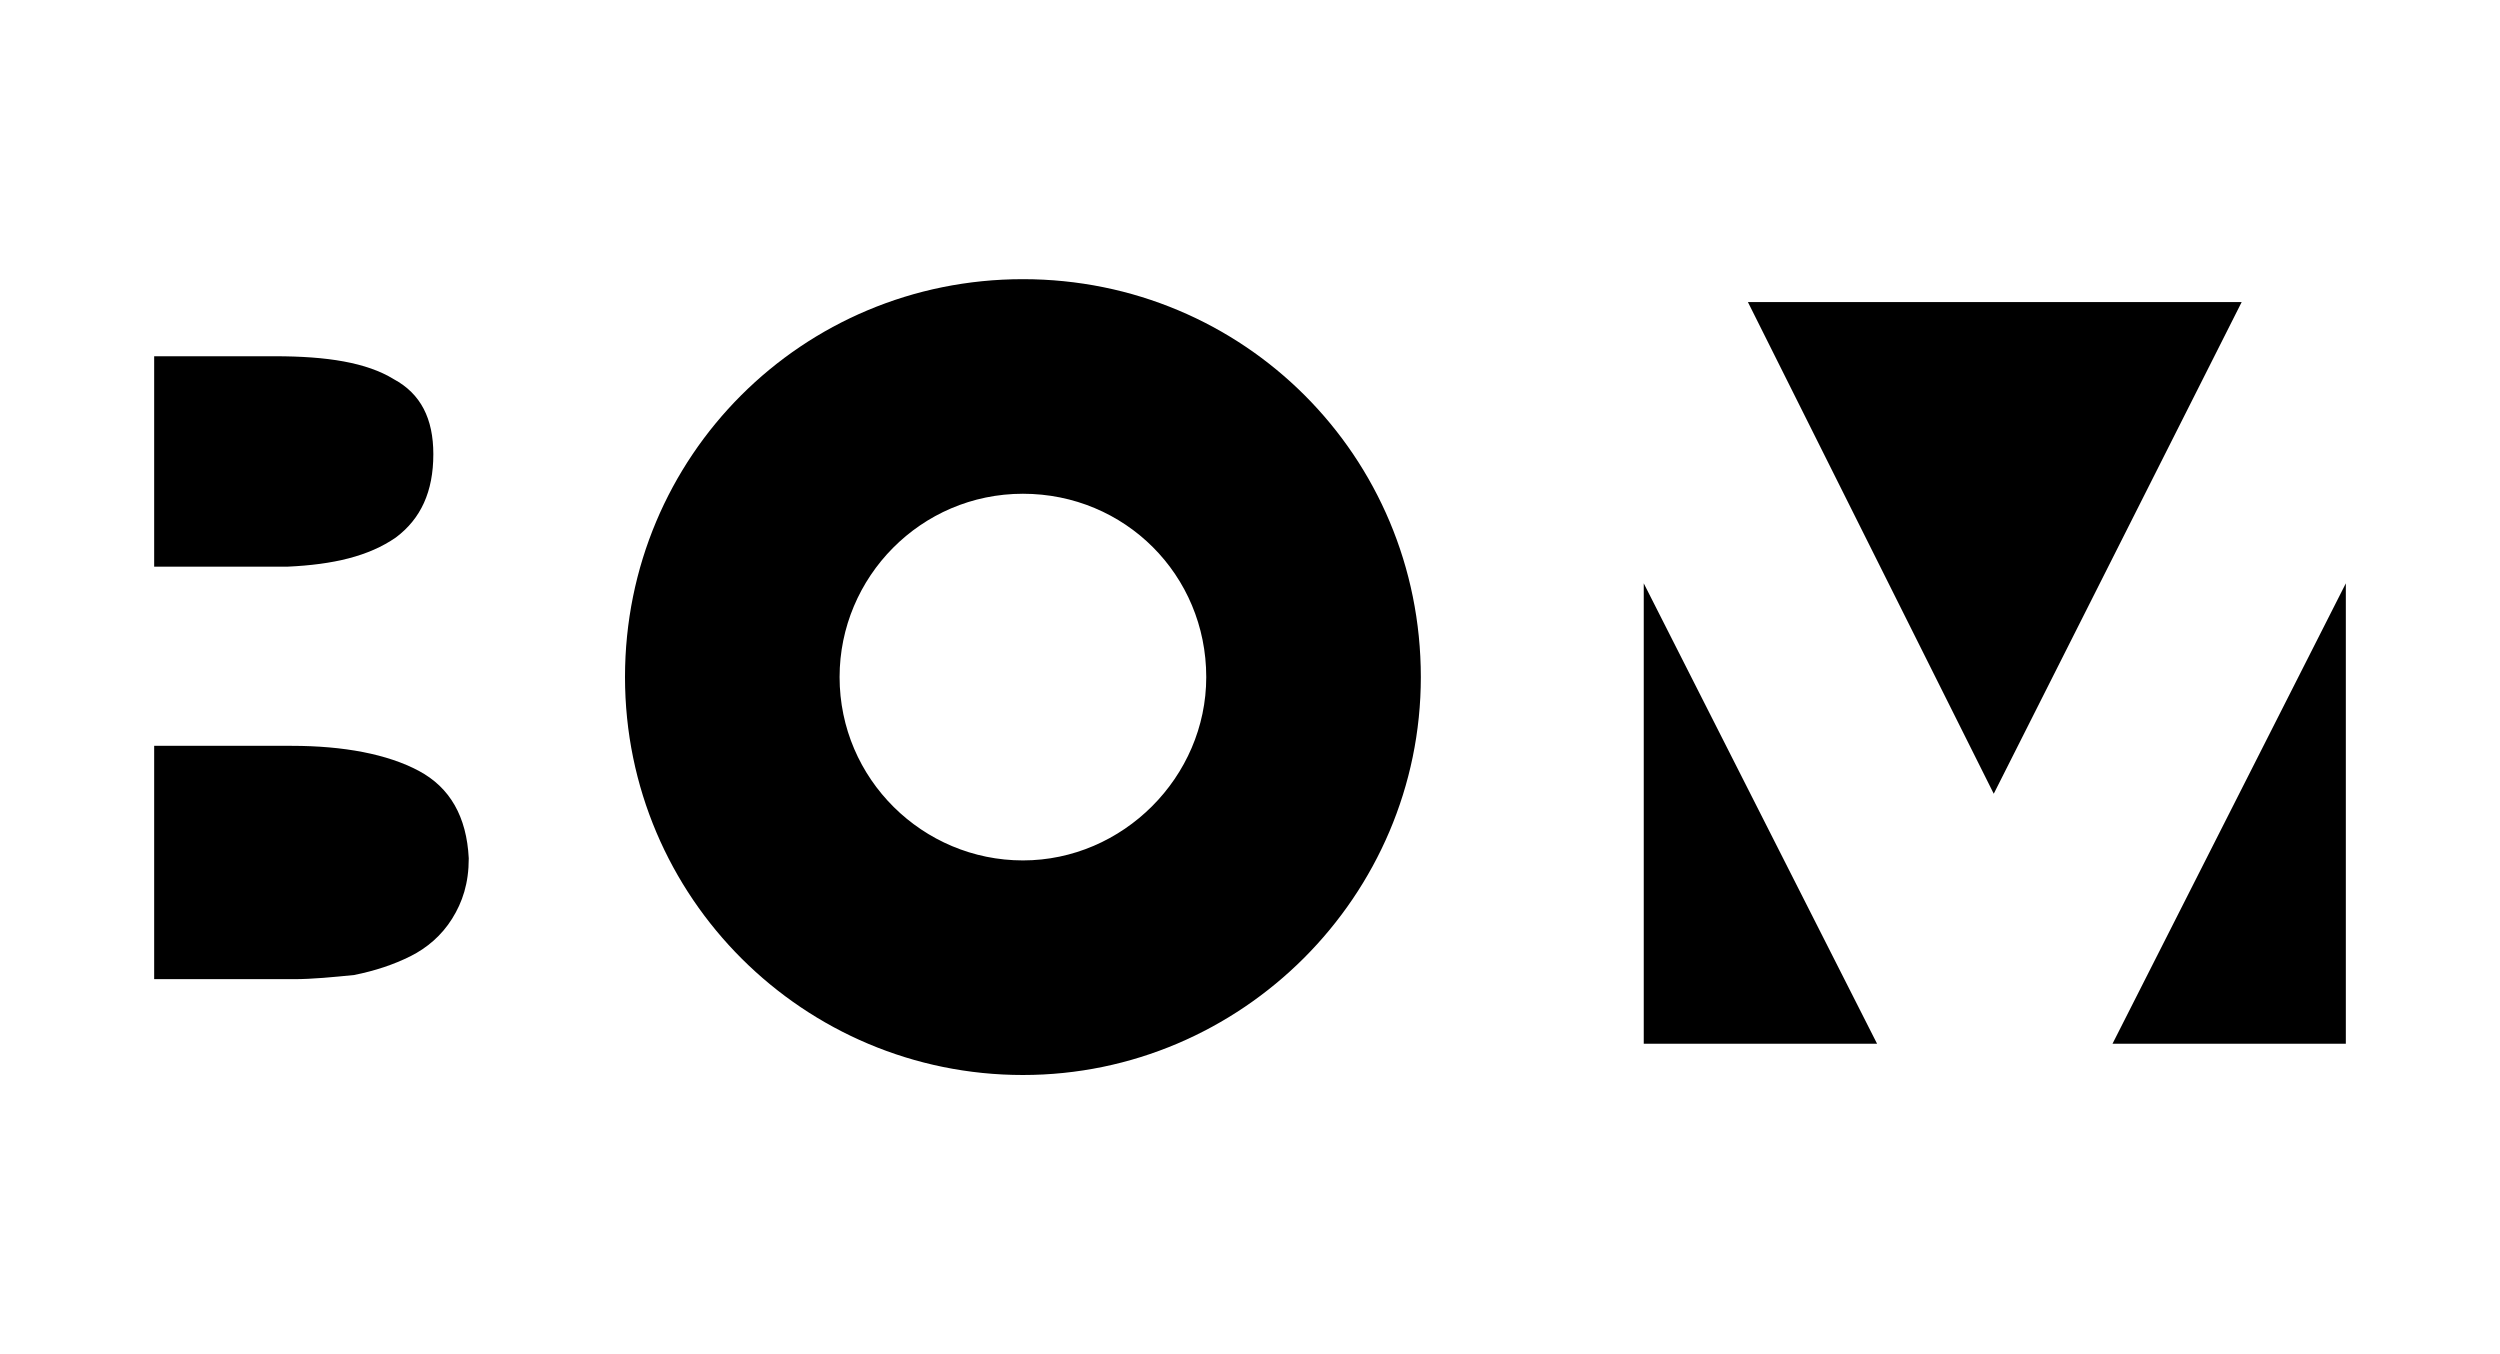
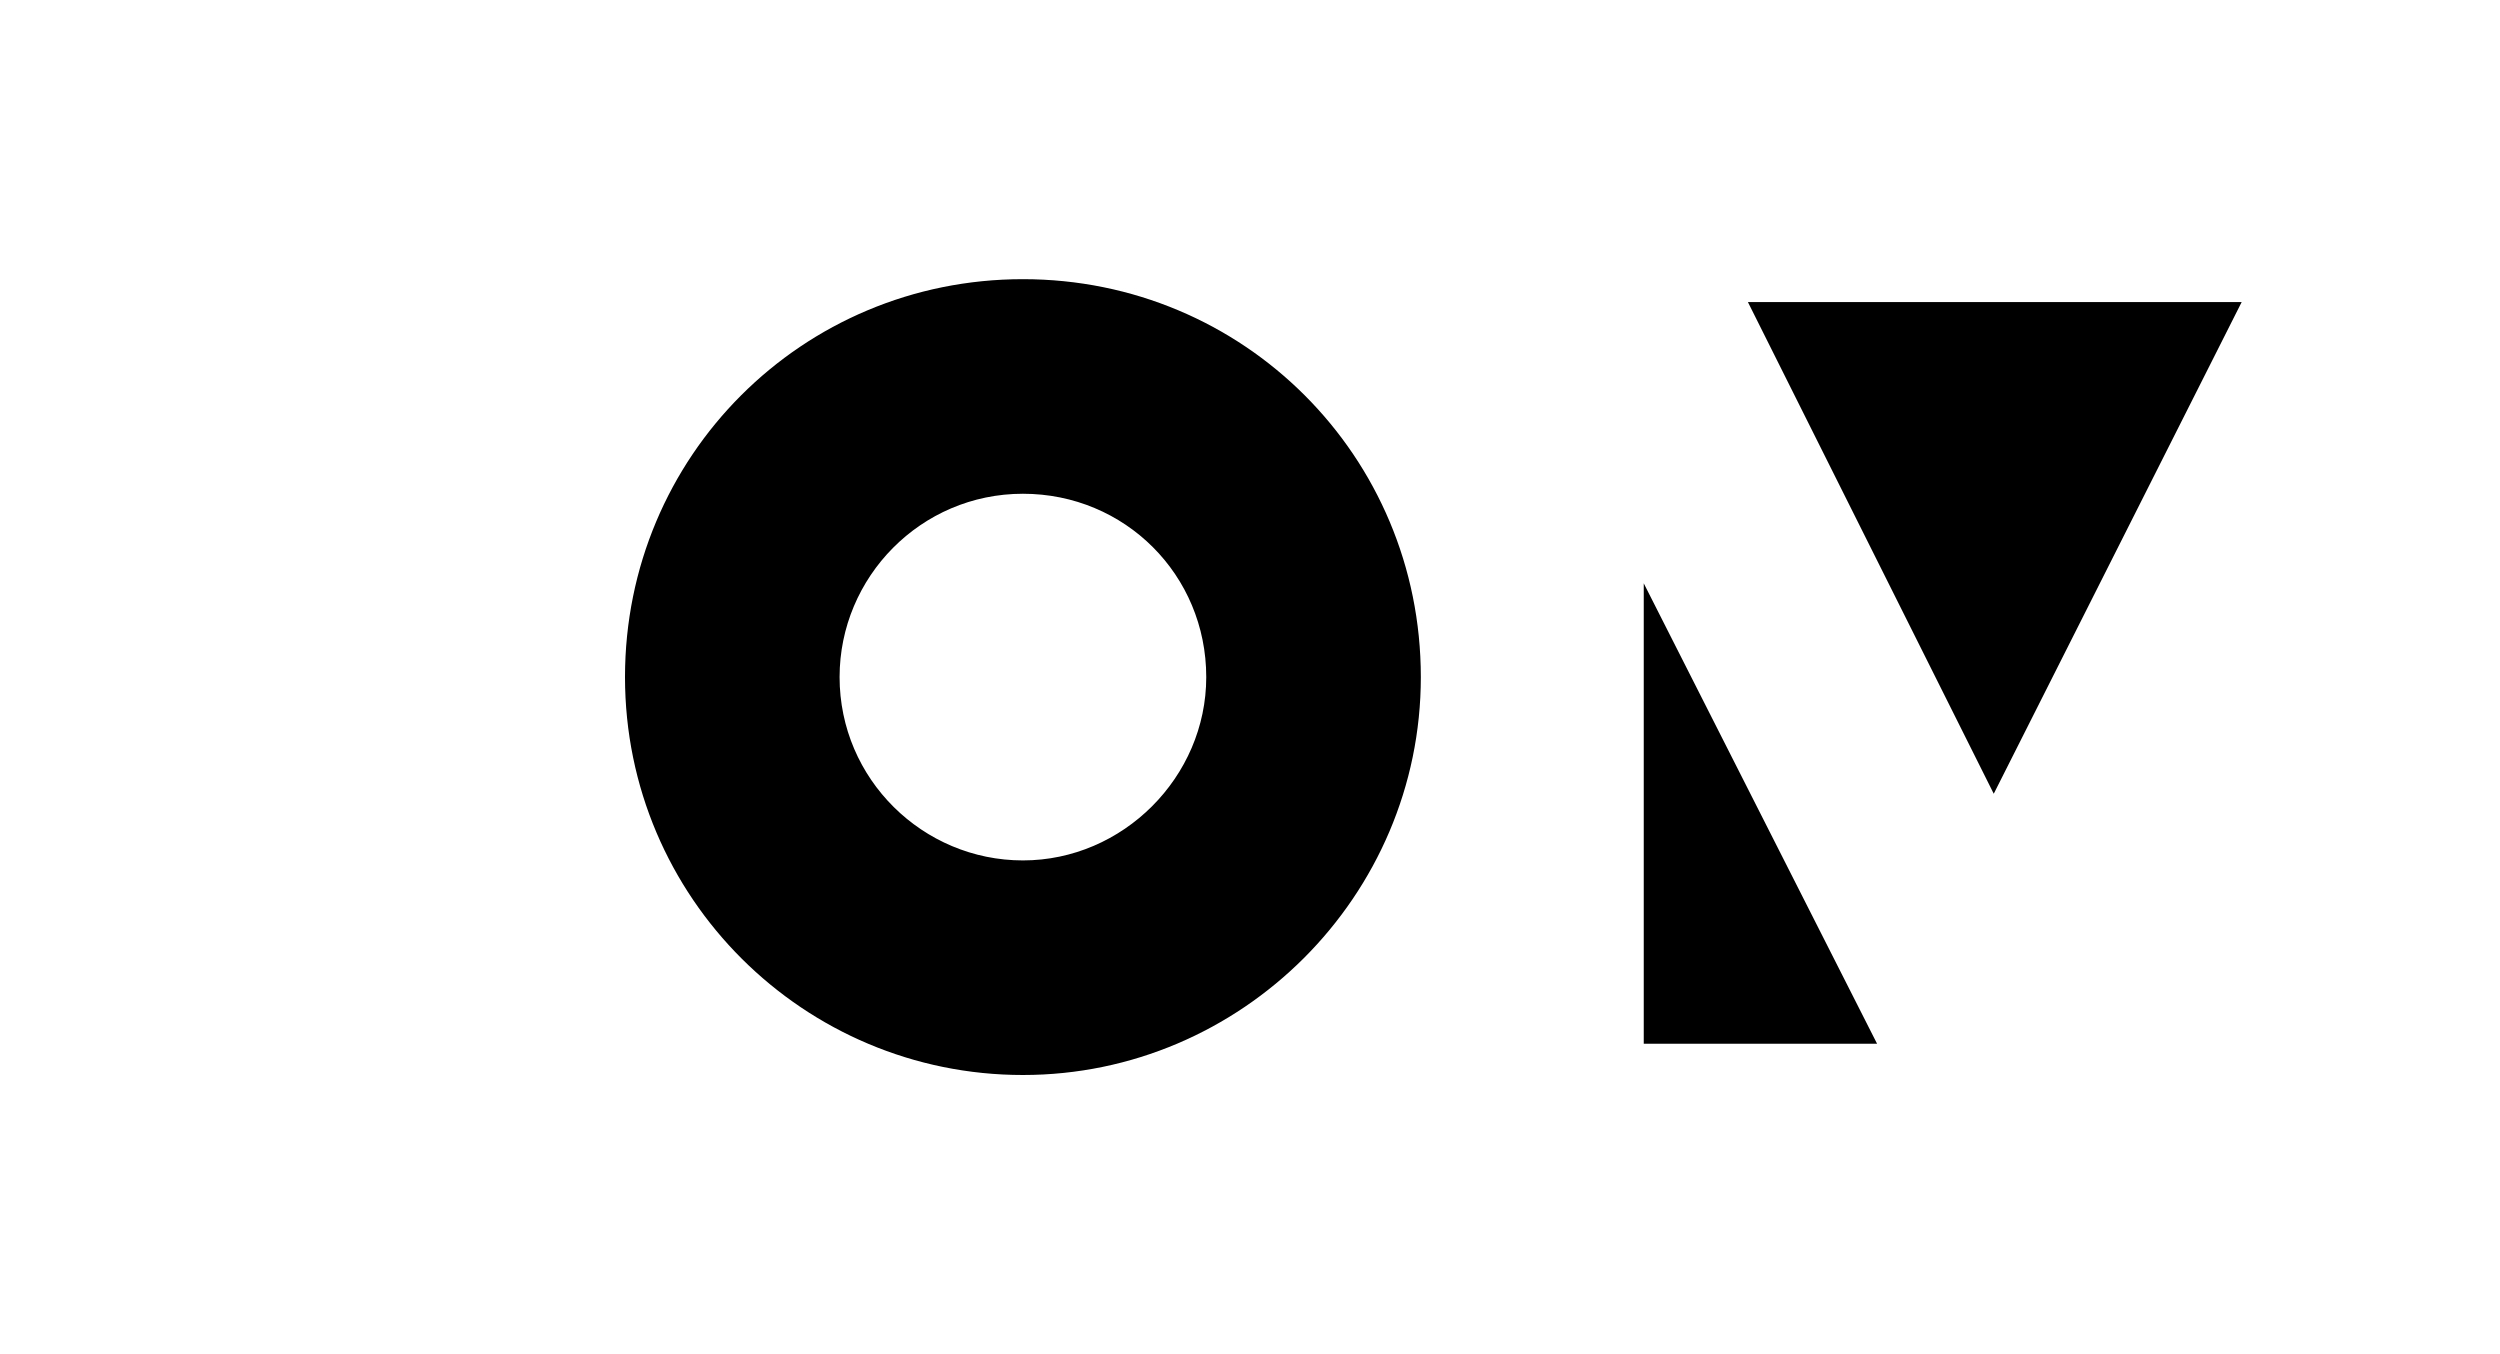
<svg xmlns="http://www.w3.org/2000/svg" version="1.1" id="Layer_1" x="0px" y="0px" viewBox="0 0 120 65" style="enable-background:new 0 0 120 65;" xml:space="preserve">
  <g>
    <path d="M49.1,13.4C38.5,13.4,30,21.9,30,32.5c0,10.6,8.6,19.1,19.1,19.1s19.1-8.6,19.1-19.1C68.2,21.9,59.7,13.4,49.1,13.4z    M49.1,41.3c-4.8,0-8.8-3.9-8.8-8.8c0-4.8,3.9-8.8,8.8-8.8s8.8,3.9,8.8,8.8C57.9,37.3,53.9,41.3,49.1,41.3z" />
-     <path d="M19,25.8c1.2-0.9,1.8-2.2,1.8-4c0-1.7-0.6-2.9-1.9-3.6c-1.3-0.8-3.2-1.1-5.7-1.1H7.4v10.1h6.4C16,27.1,17.7,26.7,19,25.8z" />
-     <path d="M20.1,37c-1.5-0.8-3.6-1.2-6.1-1.2H7.4v11.2h6.7c0.9,0,1.9-0.1,2.9-0.2c1-0.2,1.9-0.5,2.7-0.9c0.8-0.4,1.5-1,2-1.8   c0.5-0.8,0.8-1.7,0.8-2.9C22.4,39.2,21.6,37.8,20.1,37z" />
    <polygon points="78.9,50.1 90.1,50.1 78.9,28  " />
-     <polygon points="112.6,50.1 112.6,28 101.4,50.1  " />
    <polygon points="83.9,14.5 95.7,38.1 107.6,14.5  " />
  </g>
</svg>